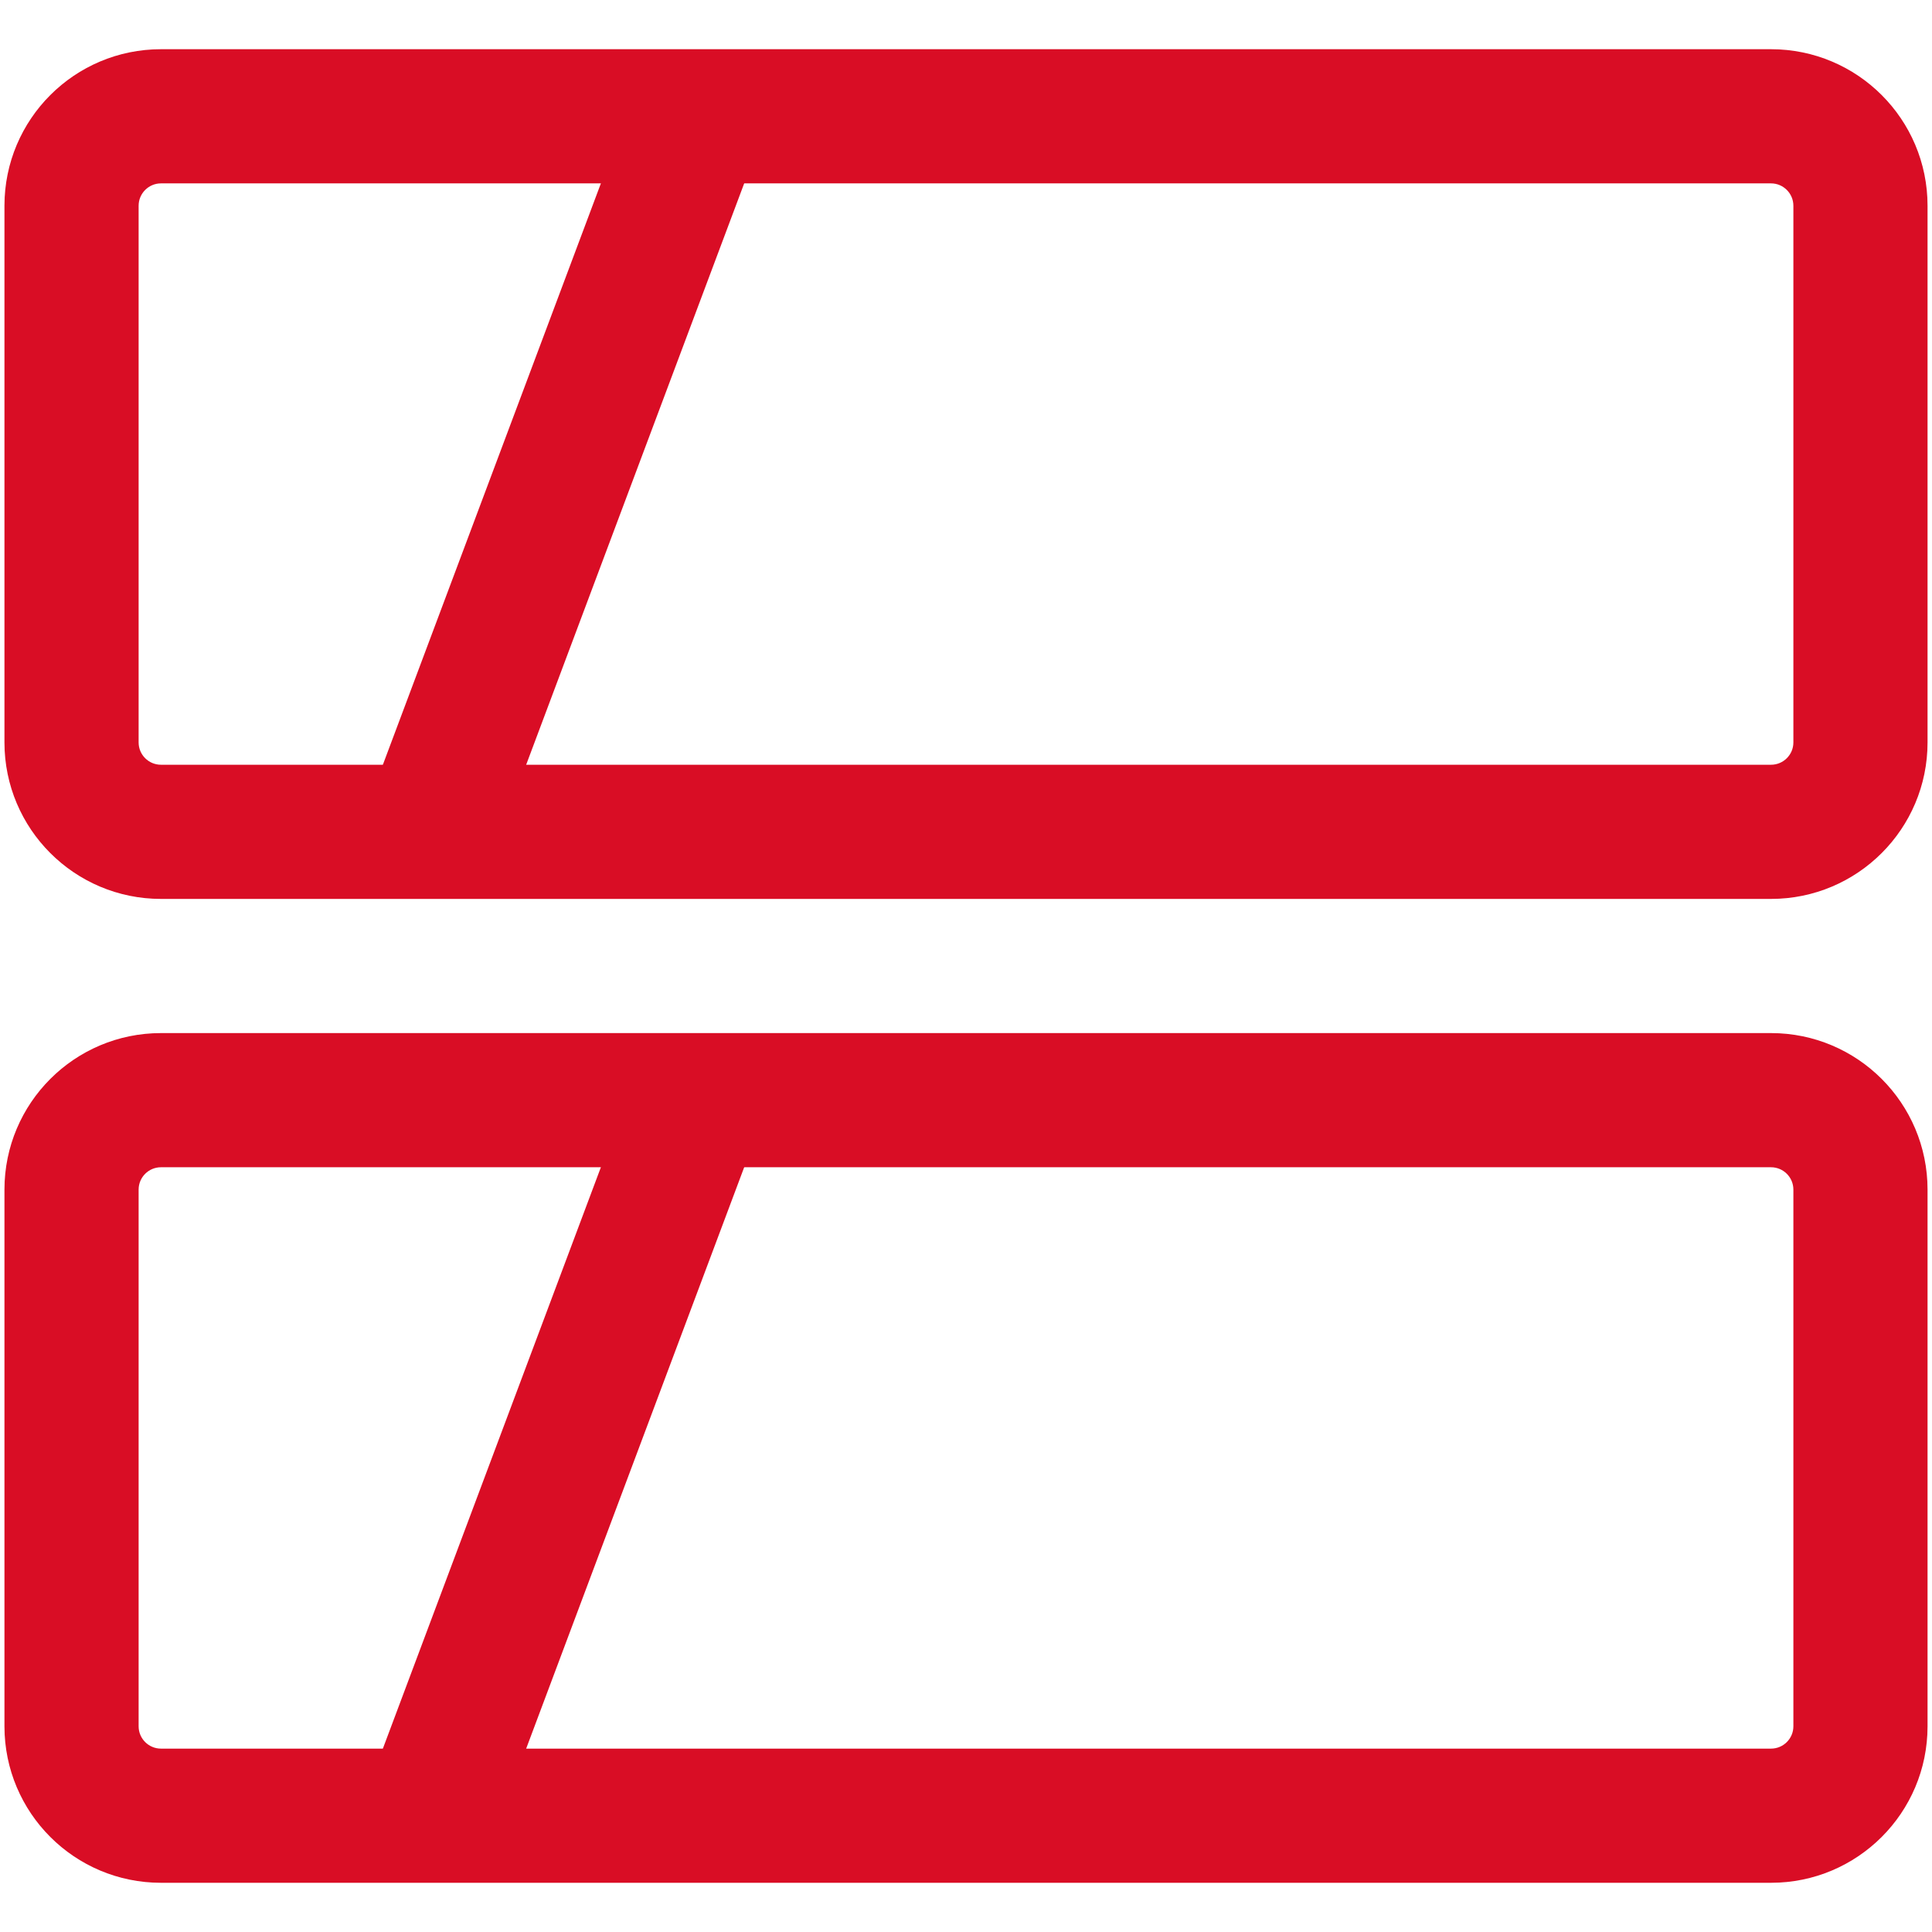
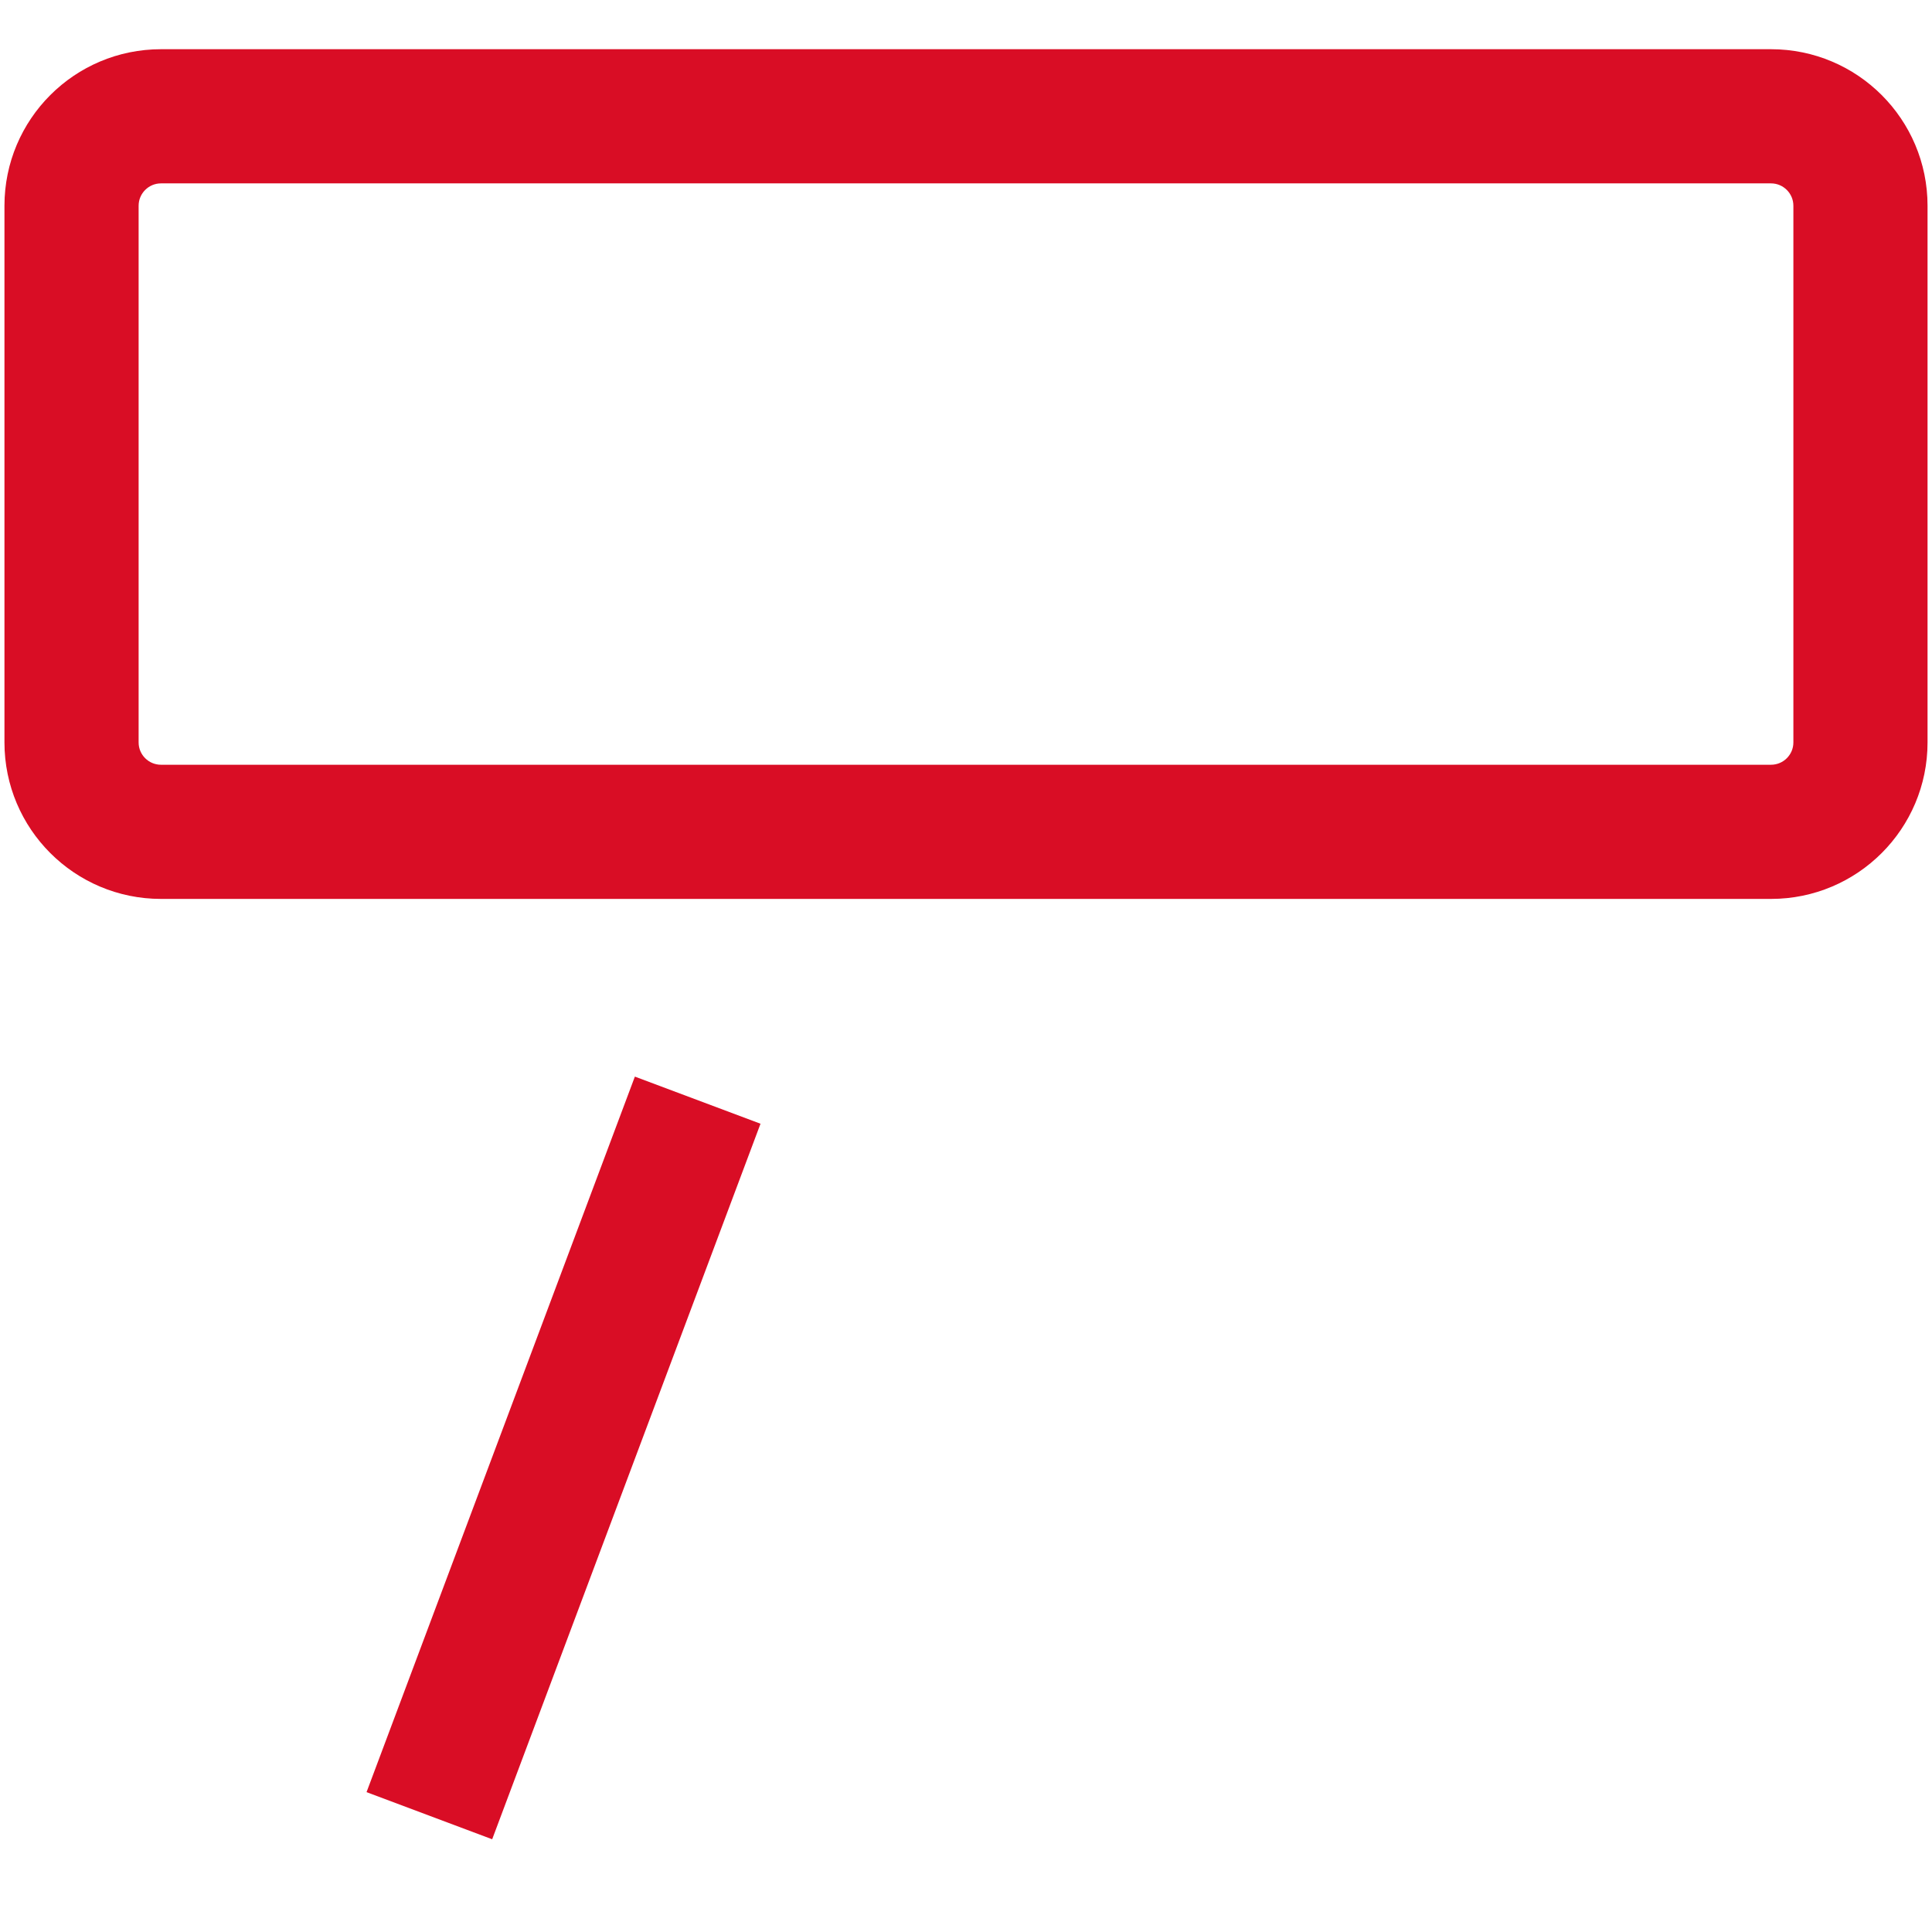
<svg xmlns="http://www.w3.org/2000/svg" width="36" height="36" viewBox="0 0 36 36" fill="none">
  <path fill-rule="evenodd" clip-rule="evenodd" d="M0.083 3.834C0.083 2.223 1.389 0.917 3 0.917H33C34.611 0.917 35.917 2.223 35.917 3.834V13.834C35.917 15.444 34.611 16.75 33 16.75H3C1.389 16.75 0.083 15.444 0.083 13.834V3.834ZM3 3.417C2.77 3.417 2.583 3.604 2.583 3.834V13.834C2.583 14.064 2.77 14.25 3 14.25H33C33.23 14.25 33.417 14.064 33.417 13.834V3.834C33.417 3.604 33.23 3.417 33 3.417H3Z" fill="#D90D25" />
-   <path fill-rule="evenodd" clip-rule="evenodd" d="M6.83 15.061L11.83 1.728L14.171 2.606L9.171 15.939L6.83 15.061Z" fill="#D90D25" />
-   <path fill-rule="evenodd" clip-rule="evenodd" d="M0.083 22.167C0.083 20.556 1.389 19.25 3 19.25H33C34.611 19.25 35.917 20.556 35.917 22.167V32.167C35.917 33.778 34.611 35.083 33 35.083H3C1.389 35.083 0.083 33.778 0.083 32.167V22.167ZM3 21.75C2.77 21.75 2.583 21.936 2.583 22.167V32.167C2.583 32.397 2.77 32.583 3 32.583H33C33.23 32.583 33.417 32.397 33.417 32.167V22.167C33.417 21.936 33.23 21.75 33 21.75H3Z" fill="#D90D25" />
  <path fill-rule="evenodd" clip-rule="evenodd" d="M6.83 33.394L11.83 20.061L14.171 20.939L9.171 34.272L6.83 33.394Z" fill="#D90D25" />
</svg>